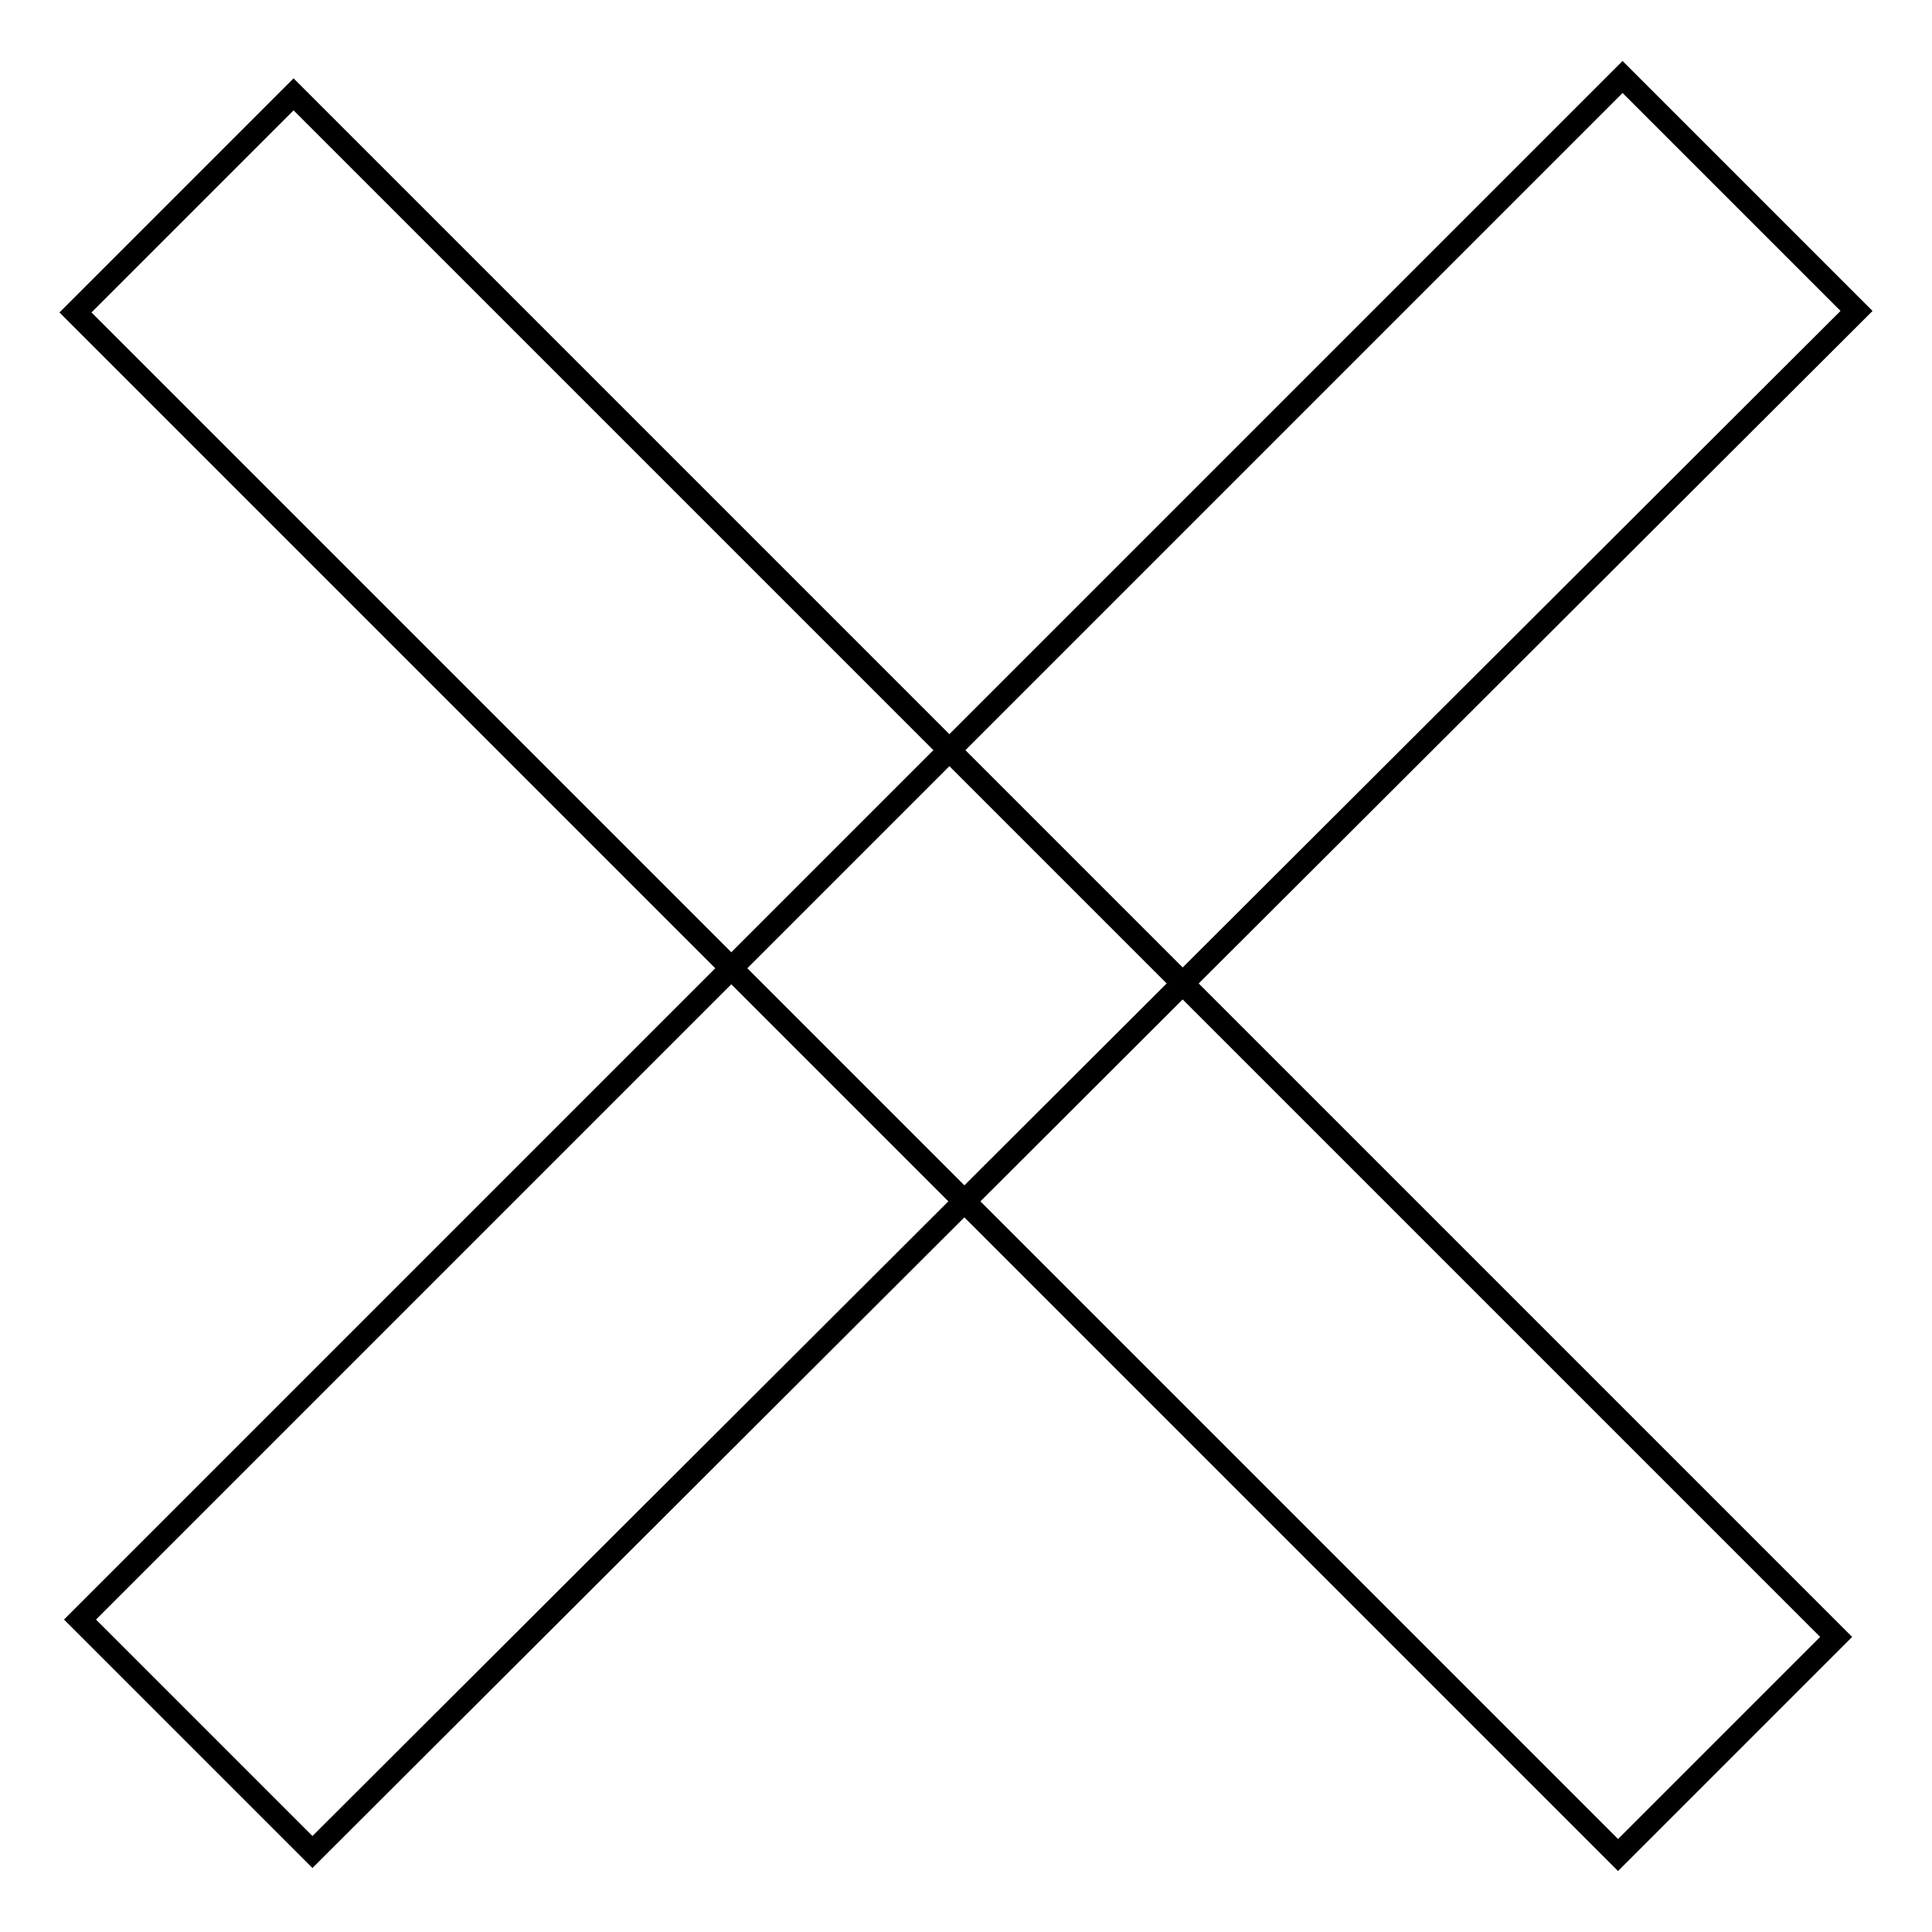
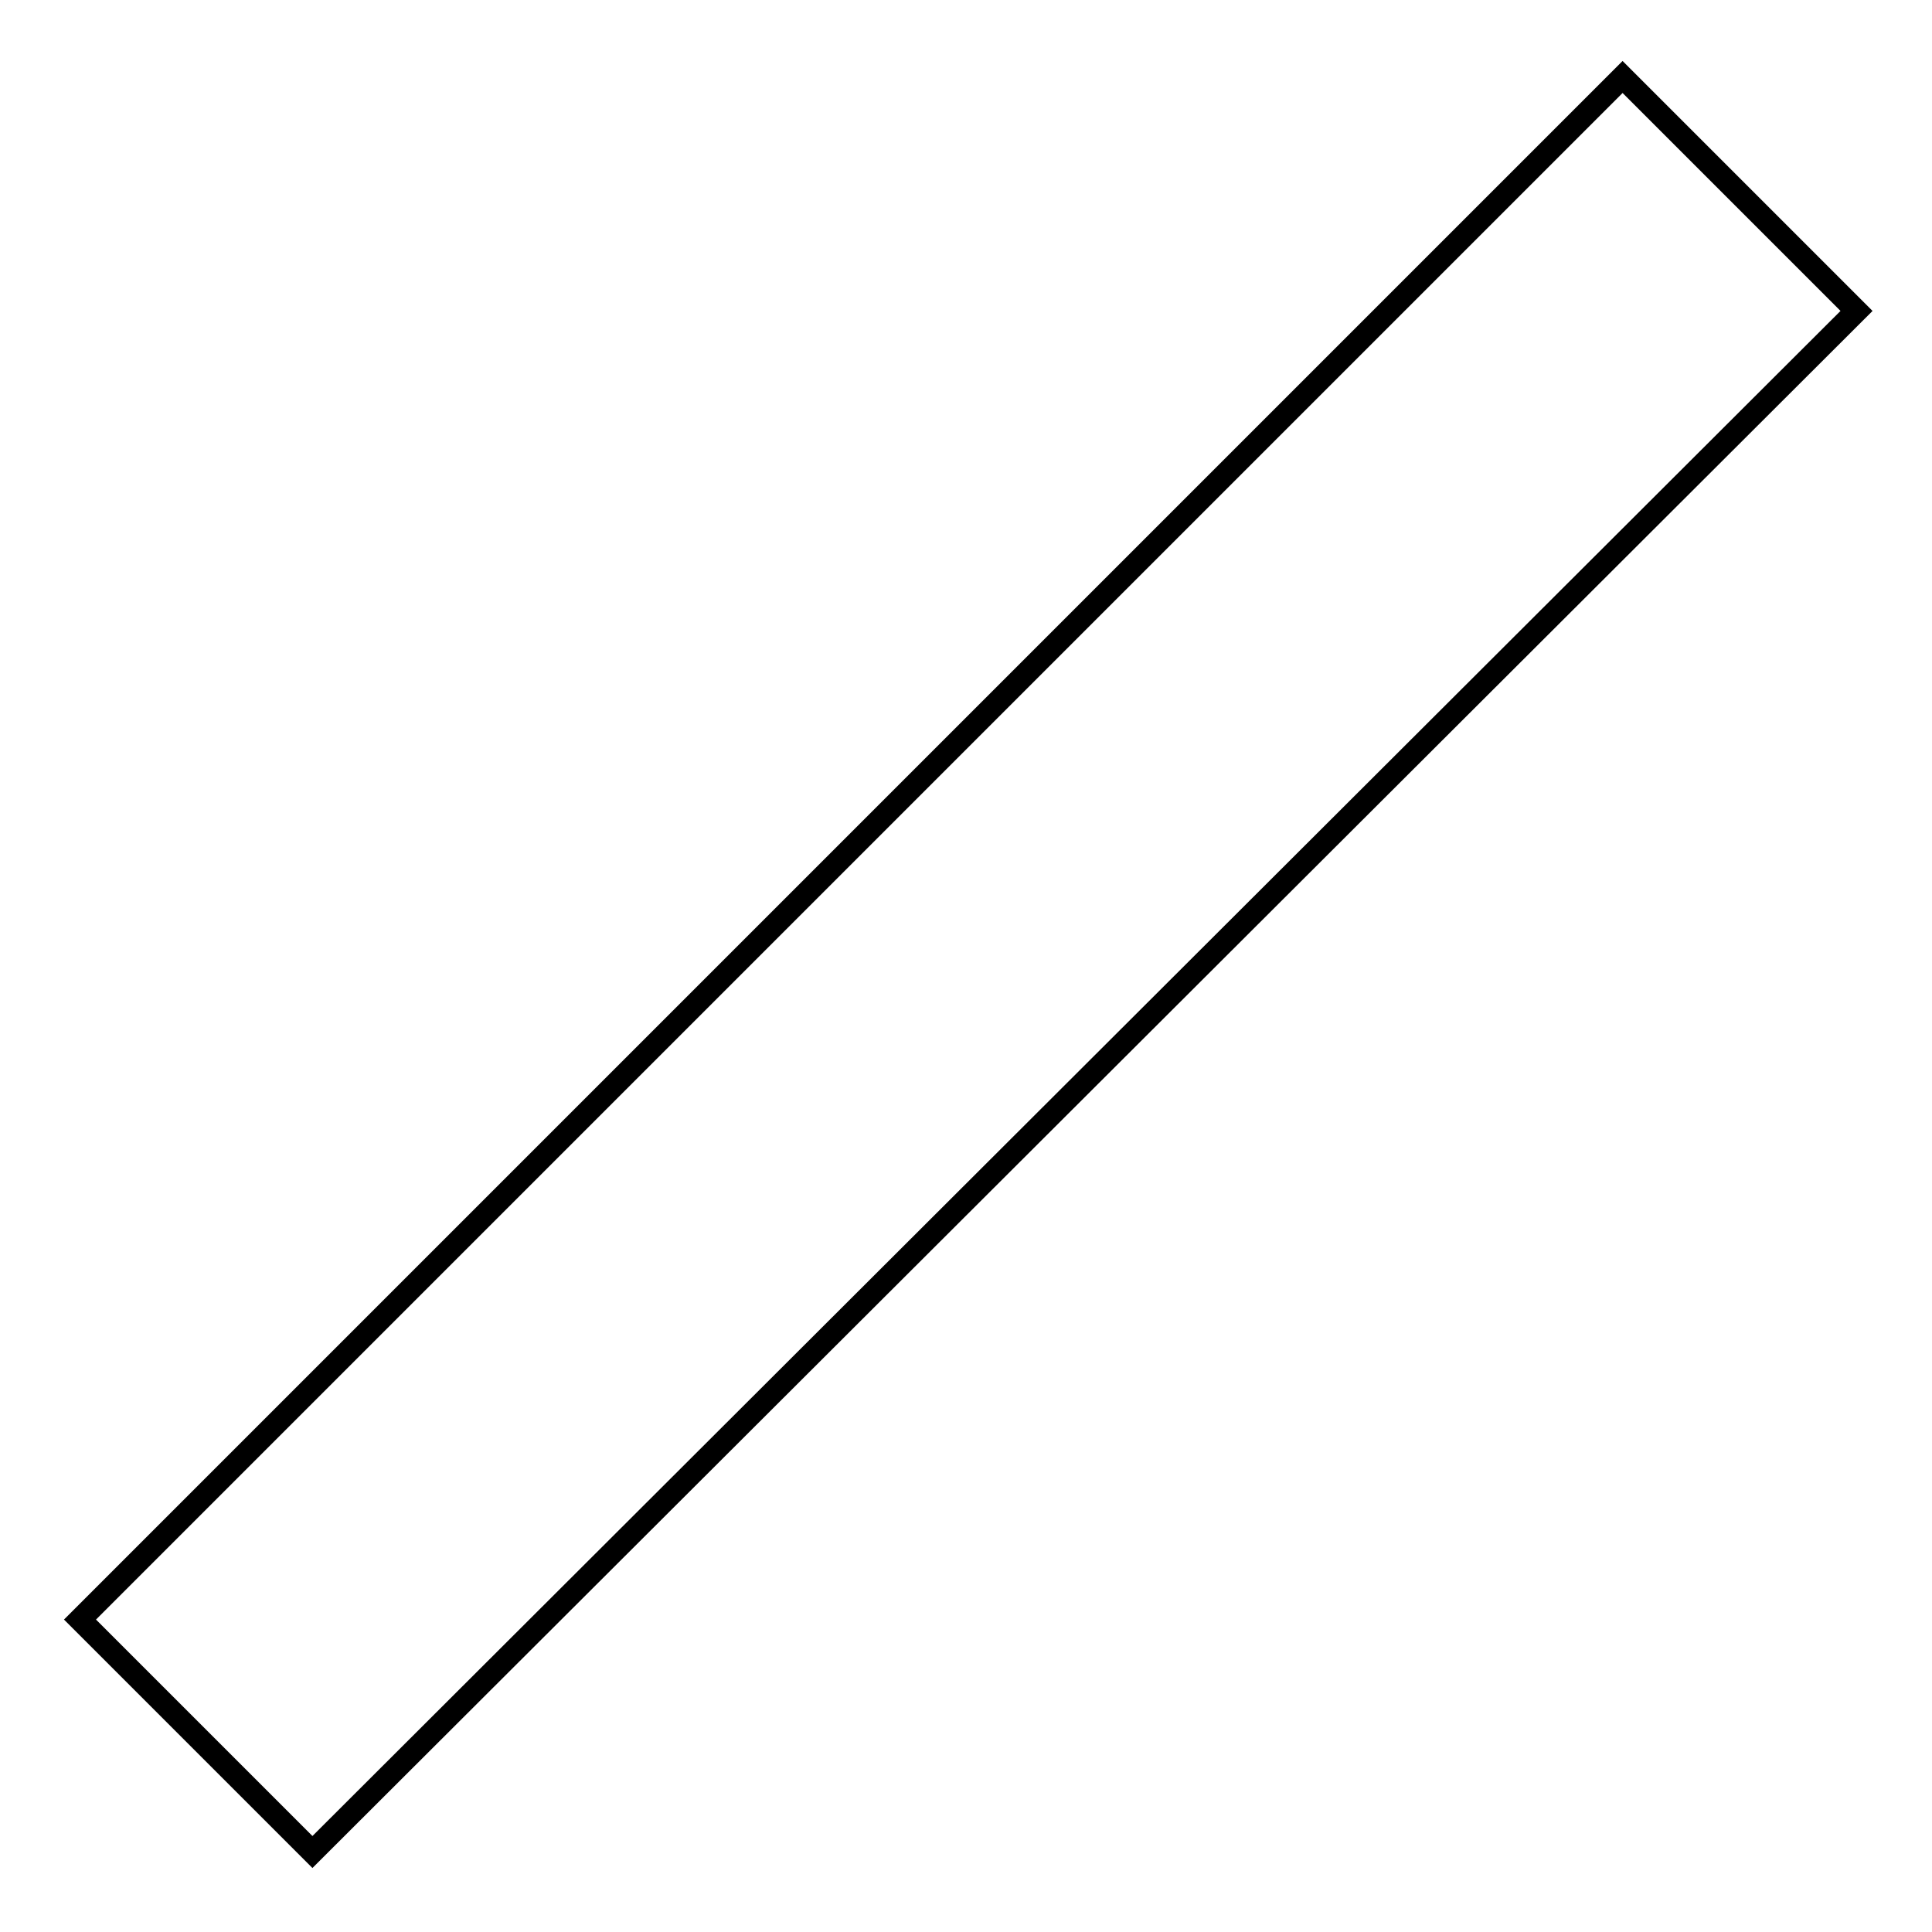
<svg xmlns="http://www.w3.org/2000/svg" version="1.1" x="0px" y="0px" viewBox="0 0 256 256" enable-background="new 0 0 256 256" xml:space="preserve">
  <g>
    <g>
-       <path stroke-width="3" fill-opacity="0" stroke="#000000" d="M38.9,12.5l204.4,204.4l-28.9,28.9L10,41.4L38.9,12.5z" />
      <path stroke-width="3" fill-opacity="0" stroke="#000000" d="M10.6,214.6L215,10.2l31,31L41.4,245.4L10.6,214.6z" />
    </g>
  </g>
</svg>